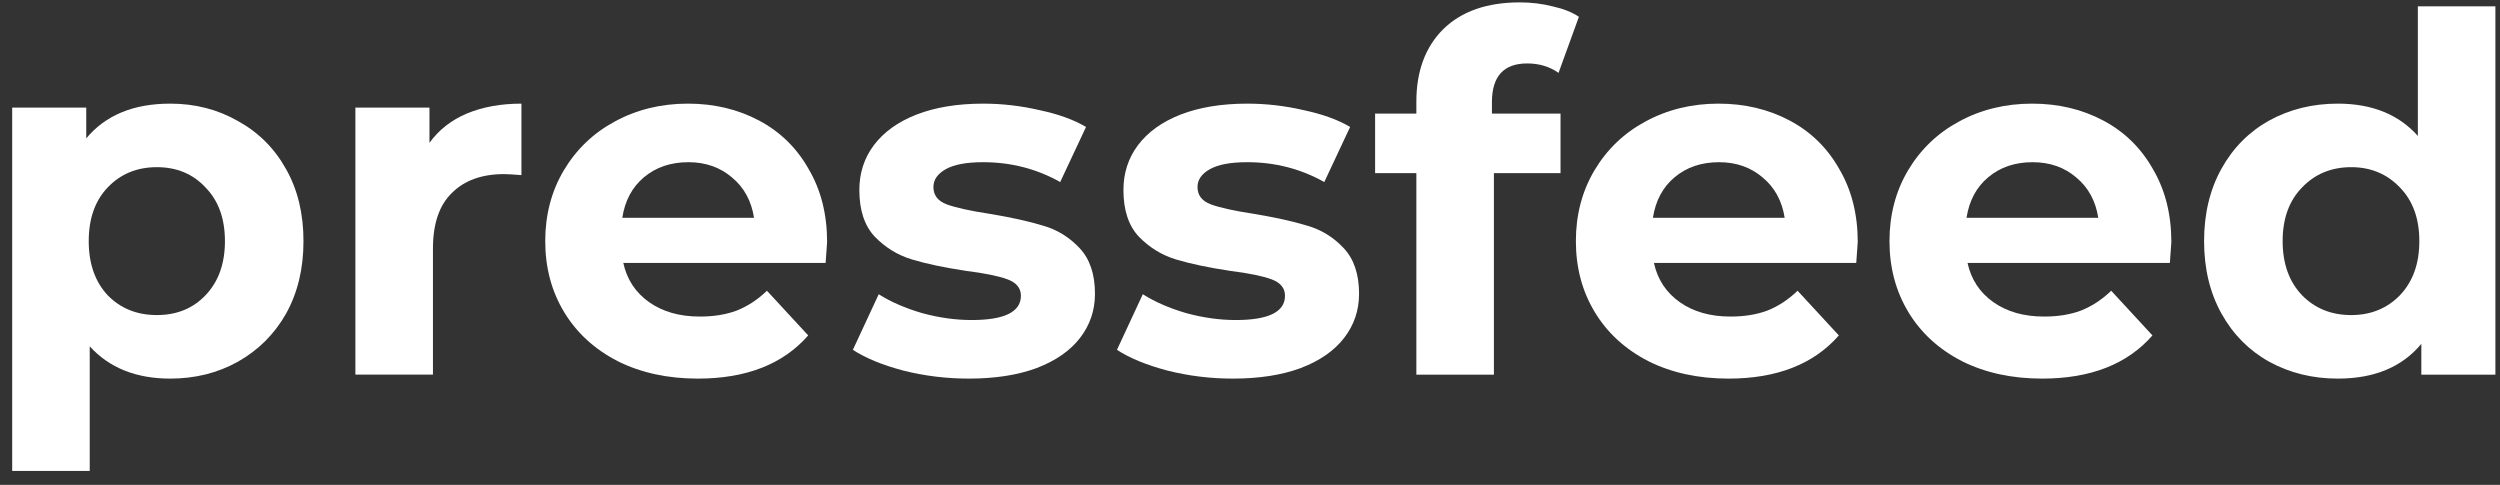
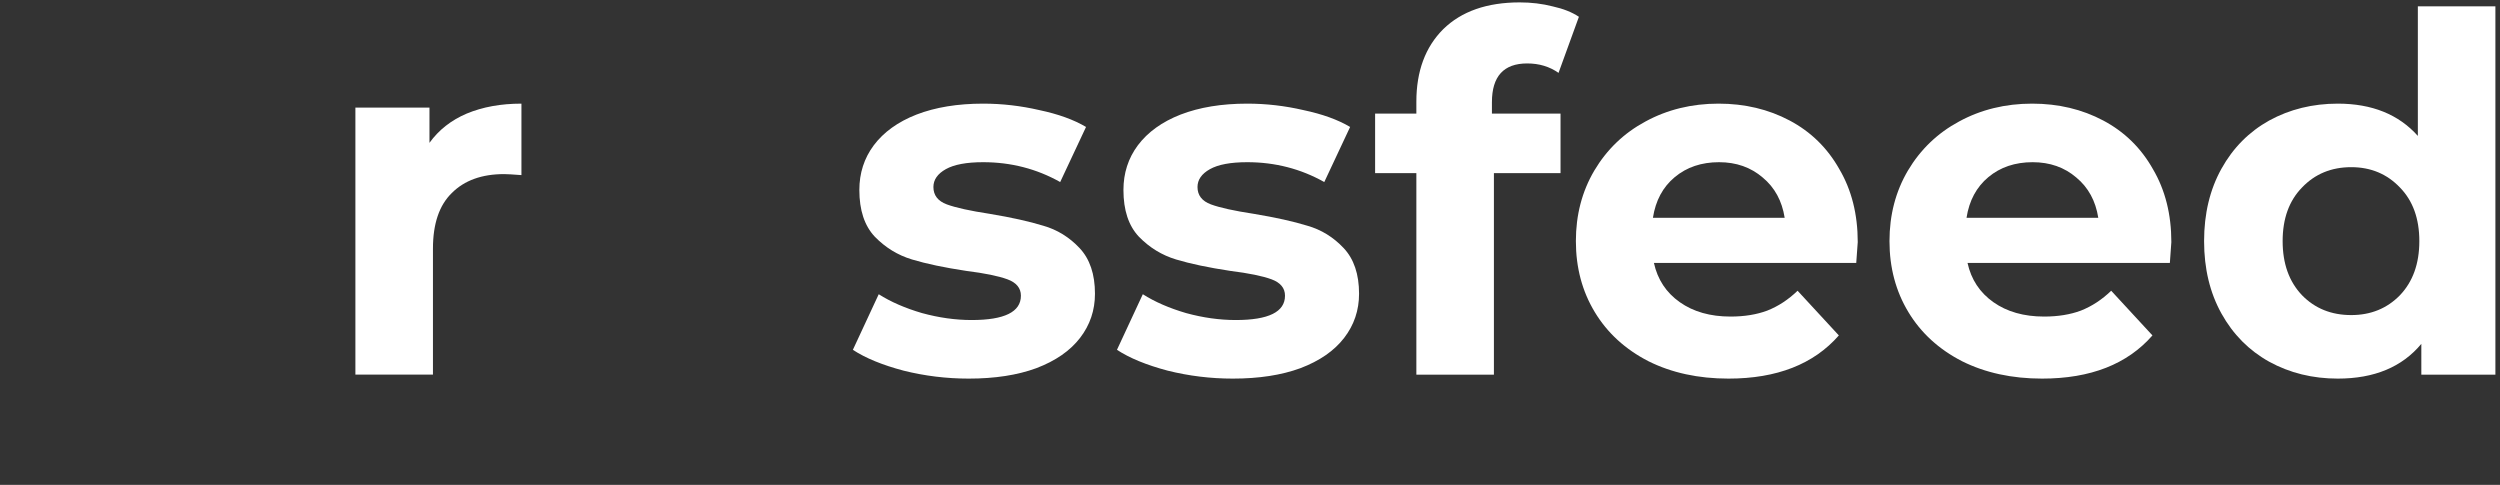
<svg xmlns="http://www.w3.org/2000/svg" width="165" height="32" viewBox="0 0 165 32" fill="none">
  <rect x="0" y="0" width="165" height="32" fill="#333333" stroke="none" />
  <g clip-path="url(#clip0_664_3158)">
-     <path d="M11.237 6.84C12.878 6.84 14.365 7.222 15.699 7.986C17.055 8.729 18.116 9.788 18.882 11.164C19.647 12.518 20.03 14.101 20.03 15.914C20.03 17.726 19.647 19.32 18.882 20.696C18.116 22.05 17.055 23.109 15.699 23.874C14.365 24.616 12.878 24.988 11.237 24.988C8.984 24.988 7.213 24.278 5.922 22.858V31.08H0.804V7.102H5.692V9.133C6.961 7.604 8.809 6.84 11.237 6.84ZM10.351 20.794C11.664 20.794 12.736 20.358 13.567 19.484C14.42 18.589 14.846 17.399 14.846 15.914C14.846 14.429 14.42 13.249 13.567 12.376C12.736 11.48 11.664 11.033 10.351 11.033C9.039 11.033 7.956 11.48 7.103 12.376C6.272 13.249 5.856 14.429 5.856 15.914C5.856 17.399 6.272 18.589 7.103 19.484C7.956 20.358 9.039 20.794 10.351 20.794Z" fill="white" />
    <path d="M28.345 9.428C28.958 8.576 29.778 7.932 30.806 7.495C31.856 7.058 33.059 6.84 34.415 6.84V11.557C33.846 11.513 33.463 11.491 33.267 11.491C31.801 11.491 30.653 11.906 29.822 12.736C28.99 13.544 28.575 14.767 28.575 16.405V24.725H23.456V7.102H28.345V9.428Z" fill="white" />
-     <path d="M54.589 15.979C54.589 16.045 54.556 16.503 54.49 17.355H41.137C41.377 18.447 41.946 19.309 42.843 19.943C43.74 20.576 44.855 20.893 46.19 20.893C47.108 20.893 47.917 20.762 48.617 20.5C49.339 20.216 50.006 19.779 50.619 19.189L53.342 22.138C51.68 24.038 49.252 24.988 46.058 24.988C44.068 24.988 42.307 24.605 40.776 23.841C39.245 23.055 38.064 21.974 37.233 20.598C36.401 19.222 35.986 17.661 35.986 15.914C35.986 14.188 36.39 12.638 37.2 11.262C38.031 9.864 39.157 8.783 40.579 8.019C42.023 7.233 43.63 6.84 45.402 6.84C47.13 6.84 48.694 7.211 50.094 7.954C51.494 8.696 52.587 9.766 53.375 11.164C54.184 12.54 54.589 14.145 54.589 15.979ZM45.435 10.705C44.276 10.705 43.302 11.033 42.515 11.688C41.727 12.343 41.246 13.239 41.071 14.374H49.766C49.591 13.26 49.11 12.376 48.322 11.721C47.535 11.044 46.572 10.705 45.435 10.705Z" fill="white" />
    <path d="M63.935 24.988C62.469 24.988 61.036 24.813 59.637 24.463C58.237 24.092 57.121 23.634 56.29 23.088L57.996 19.419C58.784 19.921 59.735 20.336 60.851 20.663C61.966 20.969 63.06 21.122 64.132 21.122C66.297 21.122 67.38 20.587 67.38 19.517C67.38 19.015 67.084 18.654 66.494 18.436C65.903 18.218 64.996 18.032 63.771 17.879C62.327 17.661 61.135 17.41 60.194 17.126C59.254 16.842 58.434 16.34 57.734 15.619C57.056 14.898 56.717 13.872 56.717 12.54C56.717 11.426 57.034 10.443 57.668 9.591C58.324 8.718 59.265 8.041 60.49 7.561C61.736 7.08 63.202 6.84 64.886 6.84C66.133 6.84 67.369 6.982 68.594 7.266C69.84 7.528 70.868 7.899 71.678 8.379L69.972 12.015C68.419 11.142 66.724 10.705 64.886 10.705C63.792 10.705 62.972 10.858 62.425 11.164C61.879 11.47 61.605 11.863 61.605 12.343C61.605 12.889 61.901 13.271 62.491 13.49C63.082 13.708 64.022 13.915 65.313 14.112C66.756 14.352 67.937 14.614 68.856 14.898C69.775 15.16 70.573 15.652 71.251 16.372C71.929 17.093 72.268 18.098 72.268 19.386C72.268 20.478 71.94 21.45 71.284 22.301C70.628 23.153 69.665 23.819 68.397 24.3C67.15 24.758 65.663 24.988 63.935 24.988Z" fill="white" />
    <path d="M81.365 24.988C79.899 24.988 78.467 24.813 77.067 24.463C75.667 24.092 74.551 23.634 73.72 23.088L75.426 19.419C76.214 19.921 77.165 20.336 78.281 20.663C79.396 20.969 80.49 21.122 81.562 21.122C83.727 21.122 84.81 20.587 84.81 19.517C84.81 19.015 84.514 18.654 83.924 18.436C83.333 18.218 82.426 18.032 81.201 17.879C79.757 17.661 78.565 17.41 77.624 17.126C76.684 16.842 75.864 16.34 75.164 15.619C74.486 14.898 74.147 13.872 74.147 12.54C74.147 11.426 74.464 10.443 75.098 9.591C75.754 8.718 76.695 8.041 77.92 7.561C79.167 7.08 80.632 6.84 82.316 6.84C83.563 6.84 84.799 6.982 86.024 7.266C87.27 7.528 88.299 7.899 89.108 8.379L87.402 12.015C85.849 11.142 84.154 10.705 82.316 10.705C81.223 10.705 80.402 10.858 79.856 11.164C79.309 11.47 79.035 11.863 79.035 12.343C79.035 12.889 79.331 13.271 79.921 13.49C80.512 13.708 81.452 13.915 82.743 14.112C84.186 14.352 85.368 14.614 86.286 14.898C87.205 15.16 88.003 15.652 88.681 16.372C89.359 17.093 89.698 18.098 89.698 19.386C89.698 20.478 89.37 21.45 88.714 22.301C88.058 23.153 87.096 23.819 85.827 24.3C84.58 24.758 83.093 24.988 81.365 24.988Z" fill="white" />
    <path d="M98.467 7.496H102.995V11.427H98.598V24.726H93.48V11.427H90.757V7.496H93.48V6.71C93.48 4.701 94.07 3.106 95.252 1.927C96.455 0.748 98.139 0.158 100.304 0.158C101.07 0.158 101.791 0.246 102.47 0.42C103.169 0.573 103.749 0.802 104.208 1.108L102.863 4.81C102.273 4.395 101.584 4.187 100.796 4.187C99.243 4.187 98.467 5.039 98.467 6.742V7.496Z" fill="white" />
    <path d="M122.611 15.979C122.611 16.045 122.578 16.503 122.512 17.355H109.159C109.399 18.447 109.968 19.309 110.865 19.943C111.762 20.576 112.877 20.893 114.212 20.893C115.13 20.893 115.939 20.762 116.639 20.5C117.361 20.216 118.028 19.779 118.641 19.189L121.364 22.138C119.702 24.038 117.274 24.988 114.08 24.988C112.09 24.988 110.329 24.605 108.798 23.841C107.267 23.055 106.086 21.974 105.255 20.598C104.423 19.222 104.008 17.661 104.008 15.914C104.008 14.188 104.412 12.638 105.222 11.262C106.053 9.864 107.179 8.783 108.601 8.019C110.045 7.233 111.652 6.84 113.424 6.84C115.152 6.84 116.716 7.211 118.116 7.954C119.516 8.696 120.609 9.766 121.397 11.164C122.206 12.54 122.611 14.145 122.611 15.979ZM113.457 10.705C112.298 10.705 111.324 11.033 110.537 11.688C109.749 12.343 109.268 13.239 109.093 14.374H117.788C117.613 13.26 117.132 12.376 116.344 11.721C115.557 11.044 114.594 10.705 113.457 10.705Z" fill="white" />
    <path d="M143.309 15.979C143.309 16.045 143.276 16.503 143.211 17.355H129.857C130.098 18.447 130.666 19.309 131.563 19.943C132.46 20.576 133.575 20.893 134.91 20.893C135.828 20.893 136.638 20.762 137.338 20.5C138.059 20.216 138.727 19.779 139.339 19.189L142.062 22.138C140.4 24.038 137.972 24.988 134.778 24.988C132.788 24.988 131.027 24.605 129.496 23.841C127.965 23.055 126.784 21.974 125.953 20.598C125.122 19.222 124.706 17.661 124.706 15.914C124.706 14.188 125.111 12.638 125.92 11.262C126.751 9.864 127.878 8.783 129.299 8.019C130.743 7.233 132.351 6.84 134.122 6.84C135.85 6.84 137.414 7.211 138.814 7.954C140.214 8.696 141.308 9.766 142.095 11.164C142.904 12.54 143.309 14.145 143.309 15.979ZM134.155 10.705C132.996 10.705 132.022 11.033 131.235 11.688C130.448 12.343 129.966 13.239 129.791 14.374H138.486C138.311 13.26 137.83 12.376 137.042 11.721C136.255 11.044 135.292 10.705 134.155 10.705Z" fill="white" />
    <path d="M164.696 0.42V24.726H159.808V22.695C158.539 24.224 156.702 24.988 154.296 24.988C152.633 24.988 151.124 24.617 149.768 23.874C148.434 23.132 147.384 22.073 146.618 20.697C145.853 19.321 145.47 17.727 145.47 15.914C145.47 14.102 145.853 12.507 146.618 11.132C147.384 9.756 148.434 8.697 149.768 7.954C151.124 7.212 152.633 6.84 154.296 6.84C156.548 6.84 158.309 7.55 159.578 8.97V0.42H164.696ZM155.181 20.795C156.472 20.795 157.544 20.358 158.397 19.485C159.25 18.589 159.676 17.399 159.676 15.914C159.676 14.429 159.25 13.25 158.397 12.376C157.544 11.481 156.472 11.033 155.181 11.033C153.869 11.033 152.786 11.481 151.933 12.376C151.08 13.25 150.654 14.429 150.654 15.914C150.654 17.399 151.08 18.589 151.933 19.485C152.786 20.358 153.869 20.795 155.181 20.795Z" fill="white" />
  </g>
  <defs>
    <clipPath id="clip0_664_3158">
      <rect width="165" height="32" fill="white" />
    </clipPath>
  </defs>
</svg>